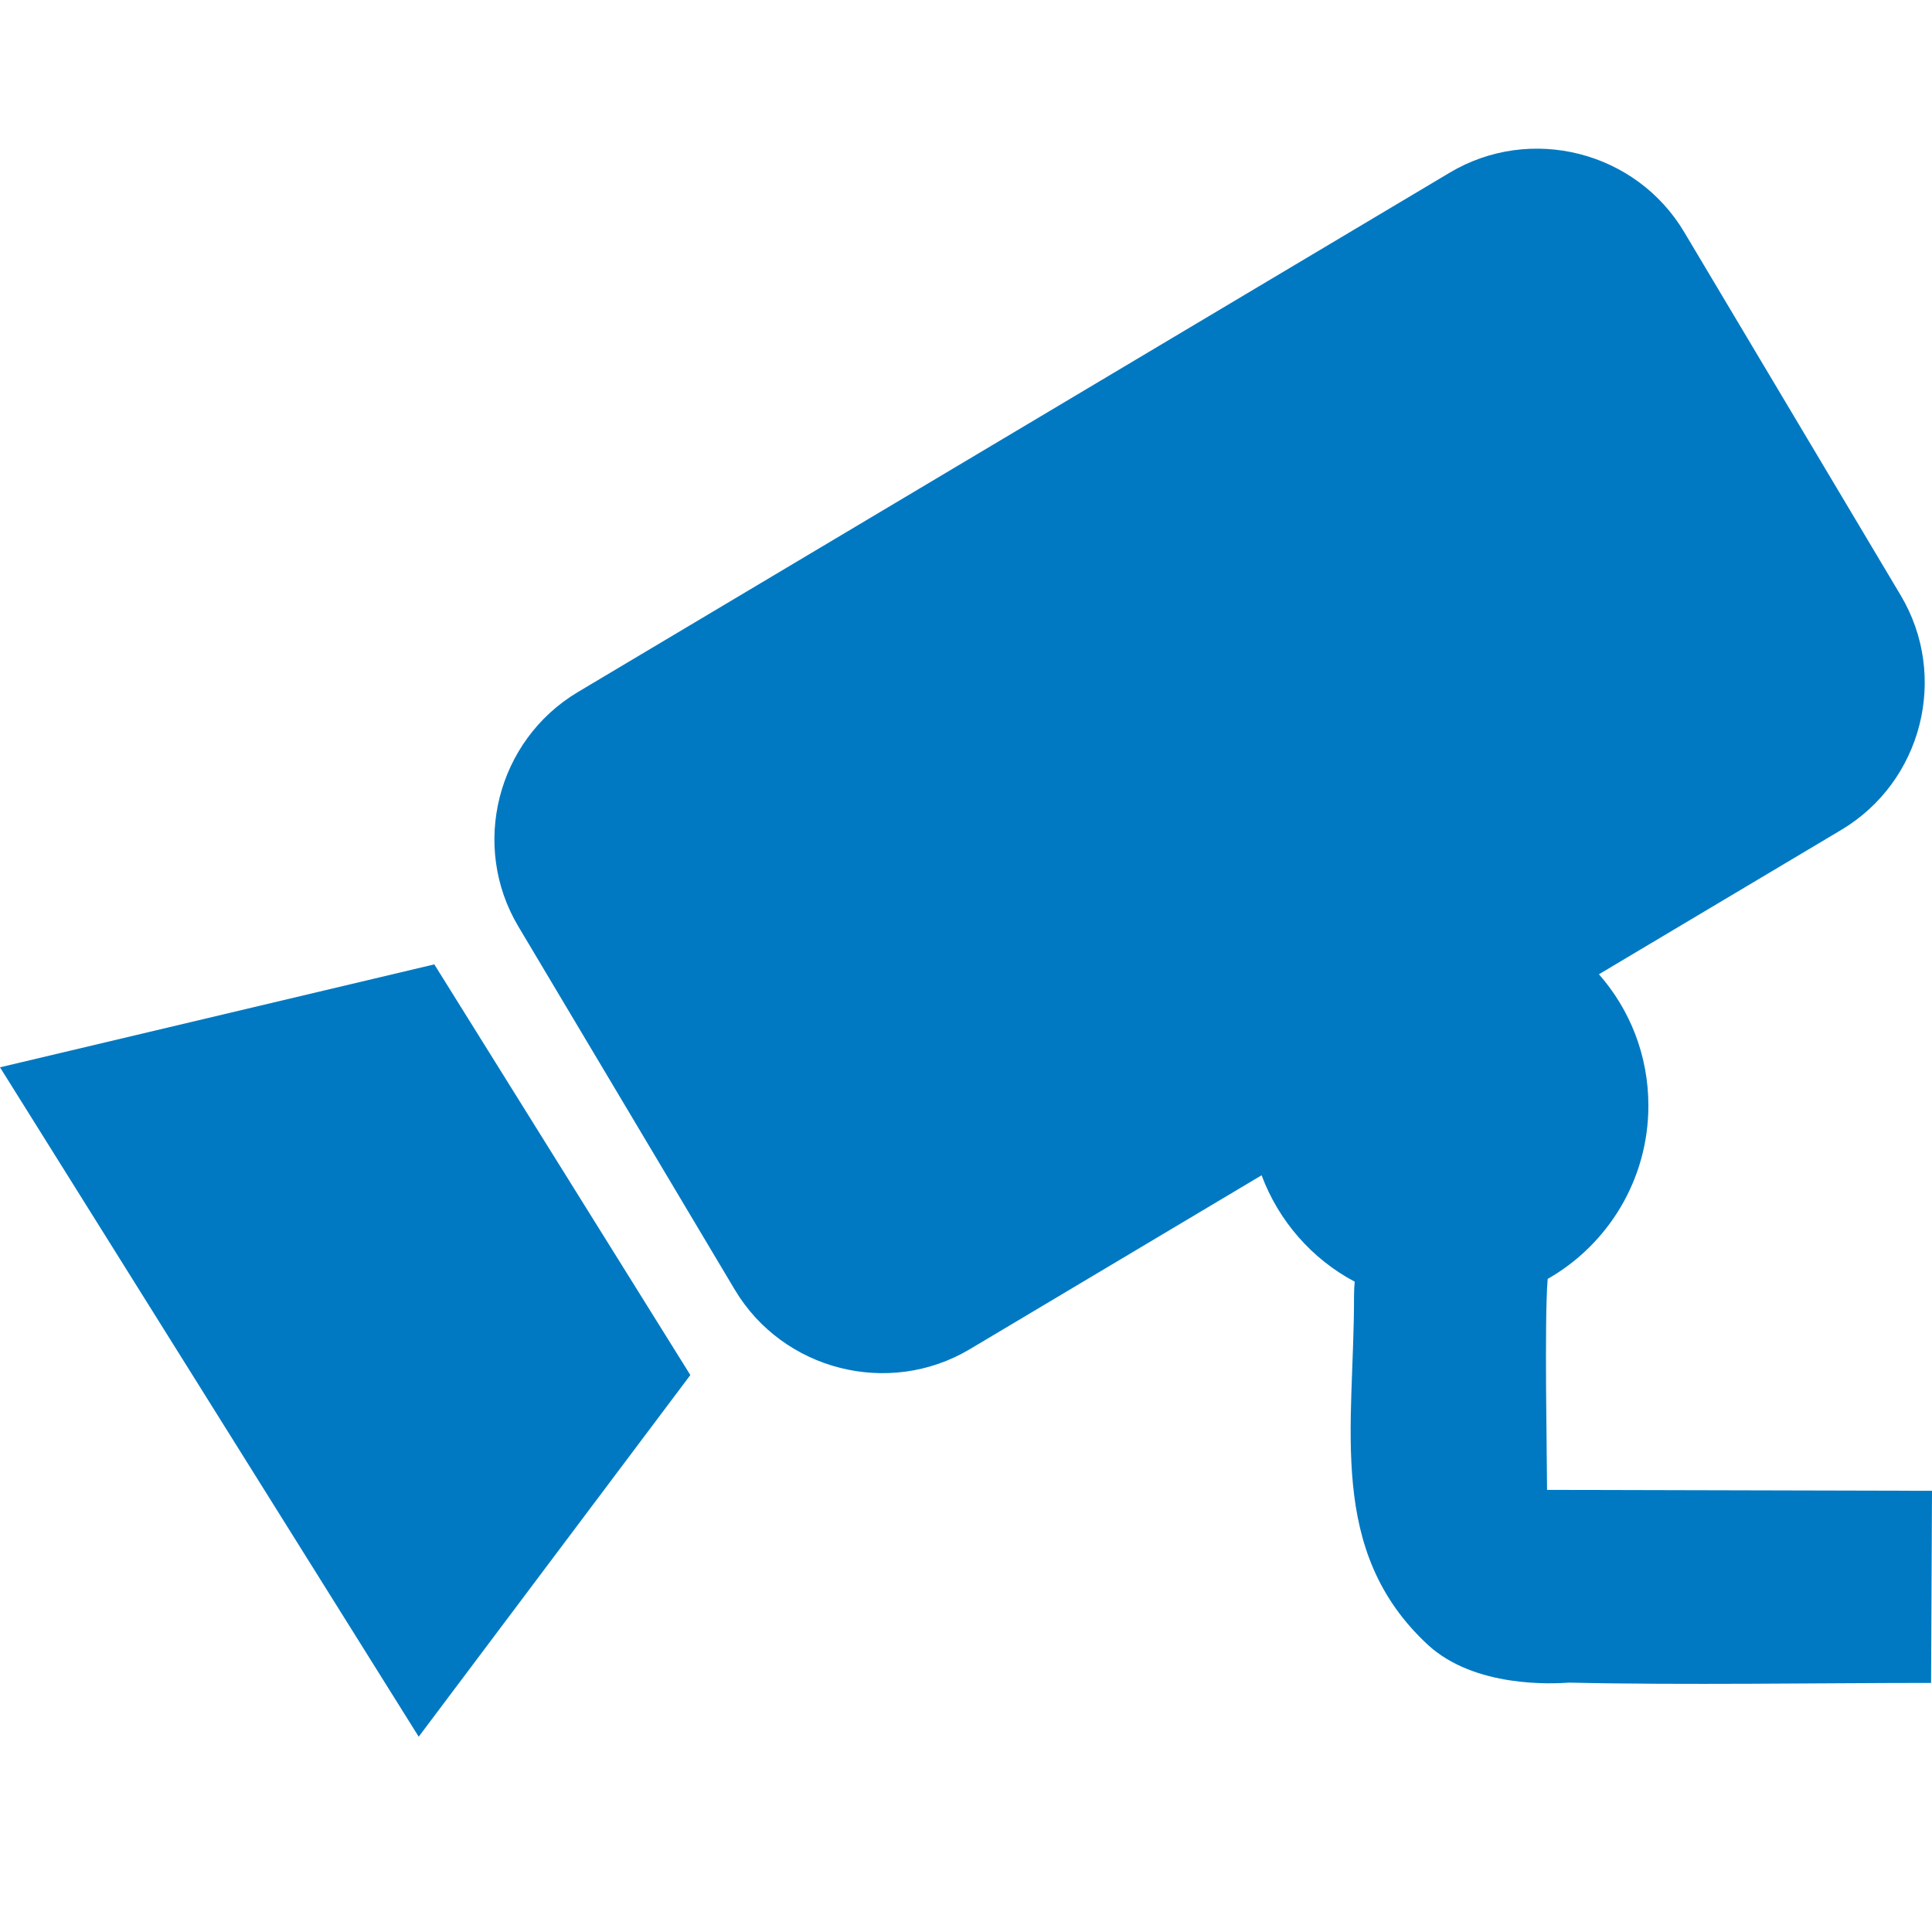
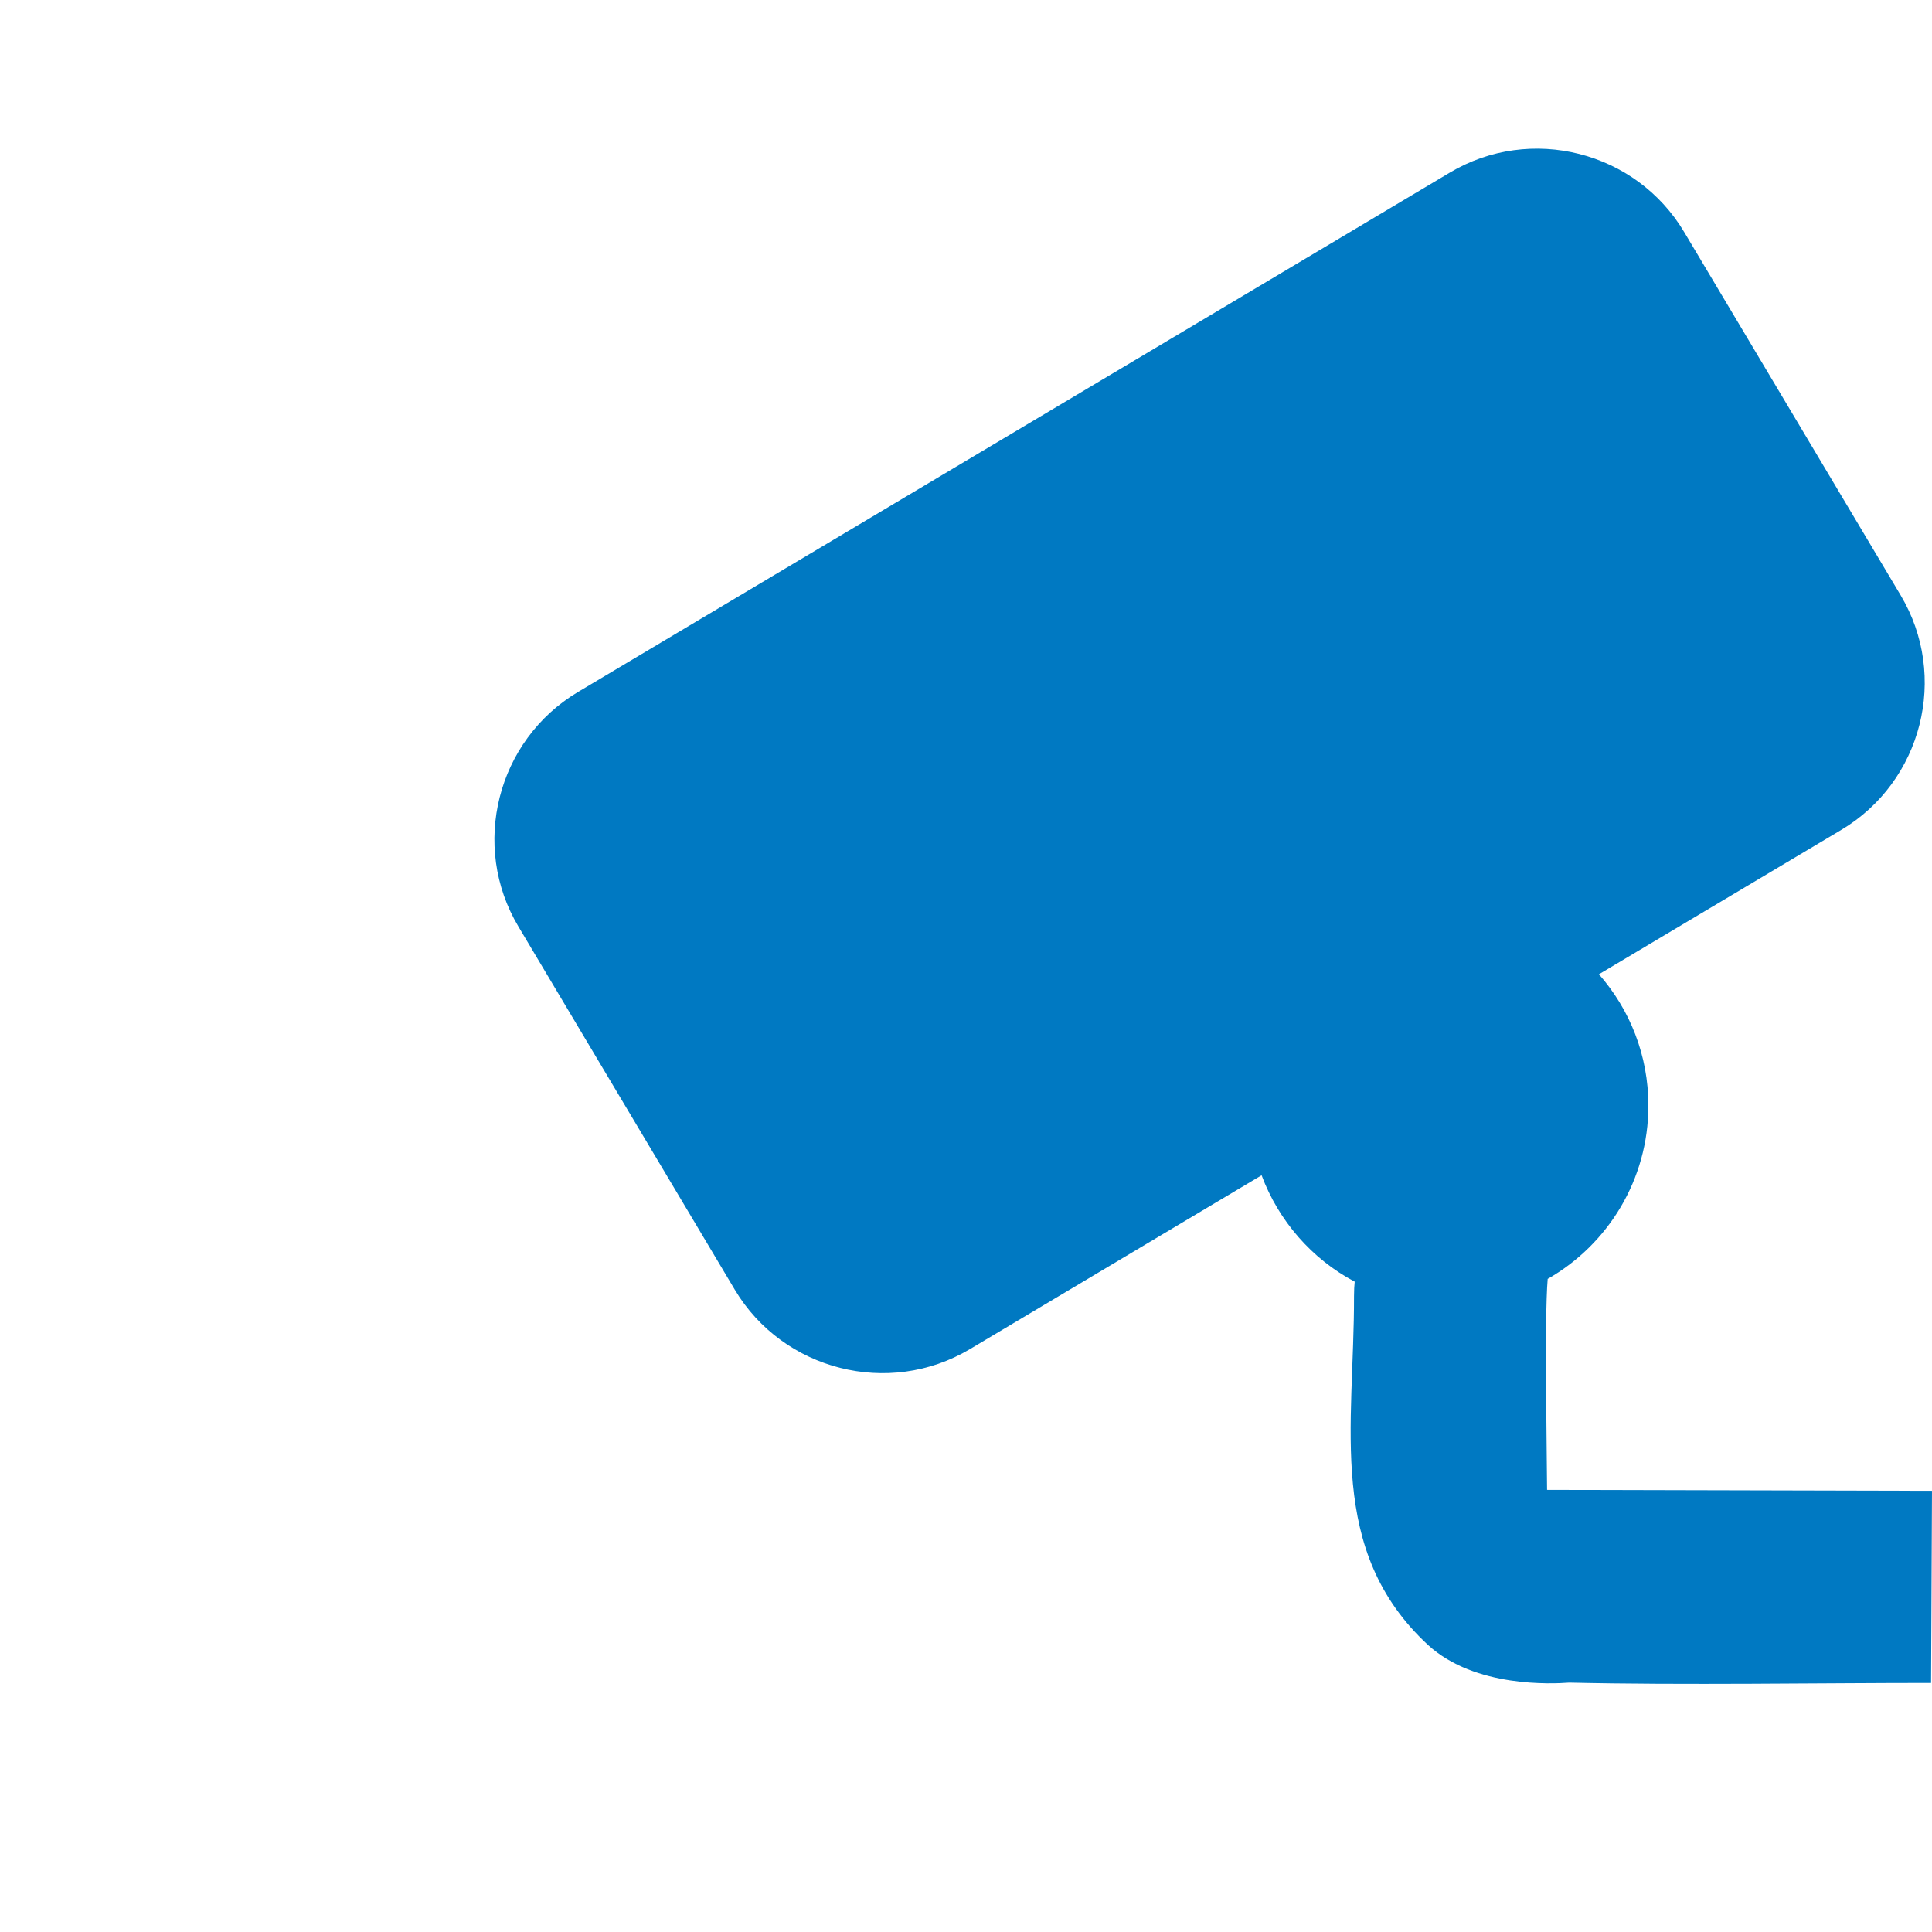
<svg xmlns="http://www.w3.org/2000/svg" xmlns:ns1="http://ns.adobe.com/AdobeIllustrator/10.0/" version="1.1" ns1:viewOrigin="299.3101 168.4053" ns1:rulerOrigin="-299.3101 -143.4053" ns1:pageBounds="299.3101 168.4053 324.3101 143.4053" x="0px" y="0px" width="25px" height="25px" viewBox="0 0 25 25" enable-background="new 0 0 25 25" xml:space="preserve">
  <g id="Слой_1" ns1:layer="yes" ns1:dimmedPercent="50" ns1:rgbTrio="#4F008000FFFF">
    <g>
      <path ns1:knockout="Off" fill-rule="evenodd" clip-rule="evenodd" fill="#0079C2" d="M20.305,21.773    c-0.216,0.016-1.217,0.068-1.823-0.484c-1.323-1.221-0.957-2.832-0.961-4.518c0-0.076,0.004-0.137,0.009-0.186    c-0.554-0.293-0.985-0.787-1.205-1.377l-3.778,2.252c-1.046,0.621-2.413,0.275-3.038-0.77l-2.8-4.699    C6.084,10.947,6.43,9.58,7.478,8.955l11.28-6.72c1.046-0.625,2.413-0.279,3.036,0.769l2.8,4.698    c0.626,1.048,0.28,2.413-0.77,3.038l-3.134,1.867c0.399,0.454,0.64,1.047,0.64,1.7c0,0.959-0.525,1.799-1.303,2.242    c-0.045,0.525-0.008,2.359-0.008,2.73L25,19.291l-0.012,2.486C23.543,21.777,21.773,21.807,20.305,21.773L20.305,21.773z" />
-       <polygon ns1:knockout="Off" fill-rule="evenodd" clip-rule="evenodd" fill="#0079C2" points="5.62,12.479 8.933,17.793     5.418,22.473 0,13.811 5.62,12.479   " />
    </g>
  </g>
</svg>